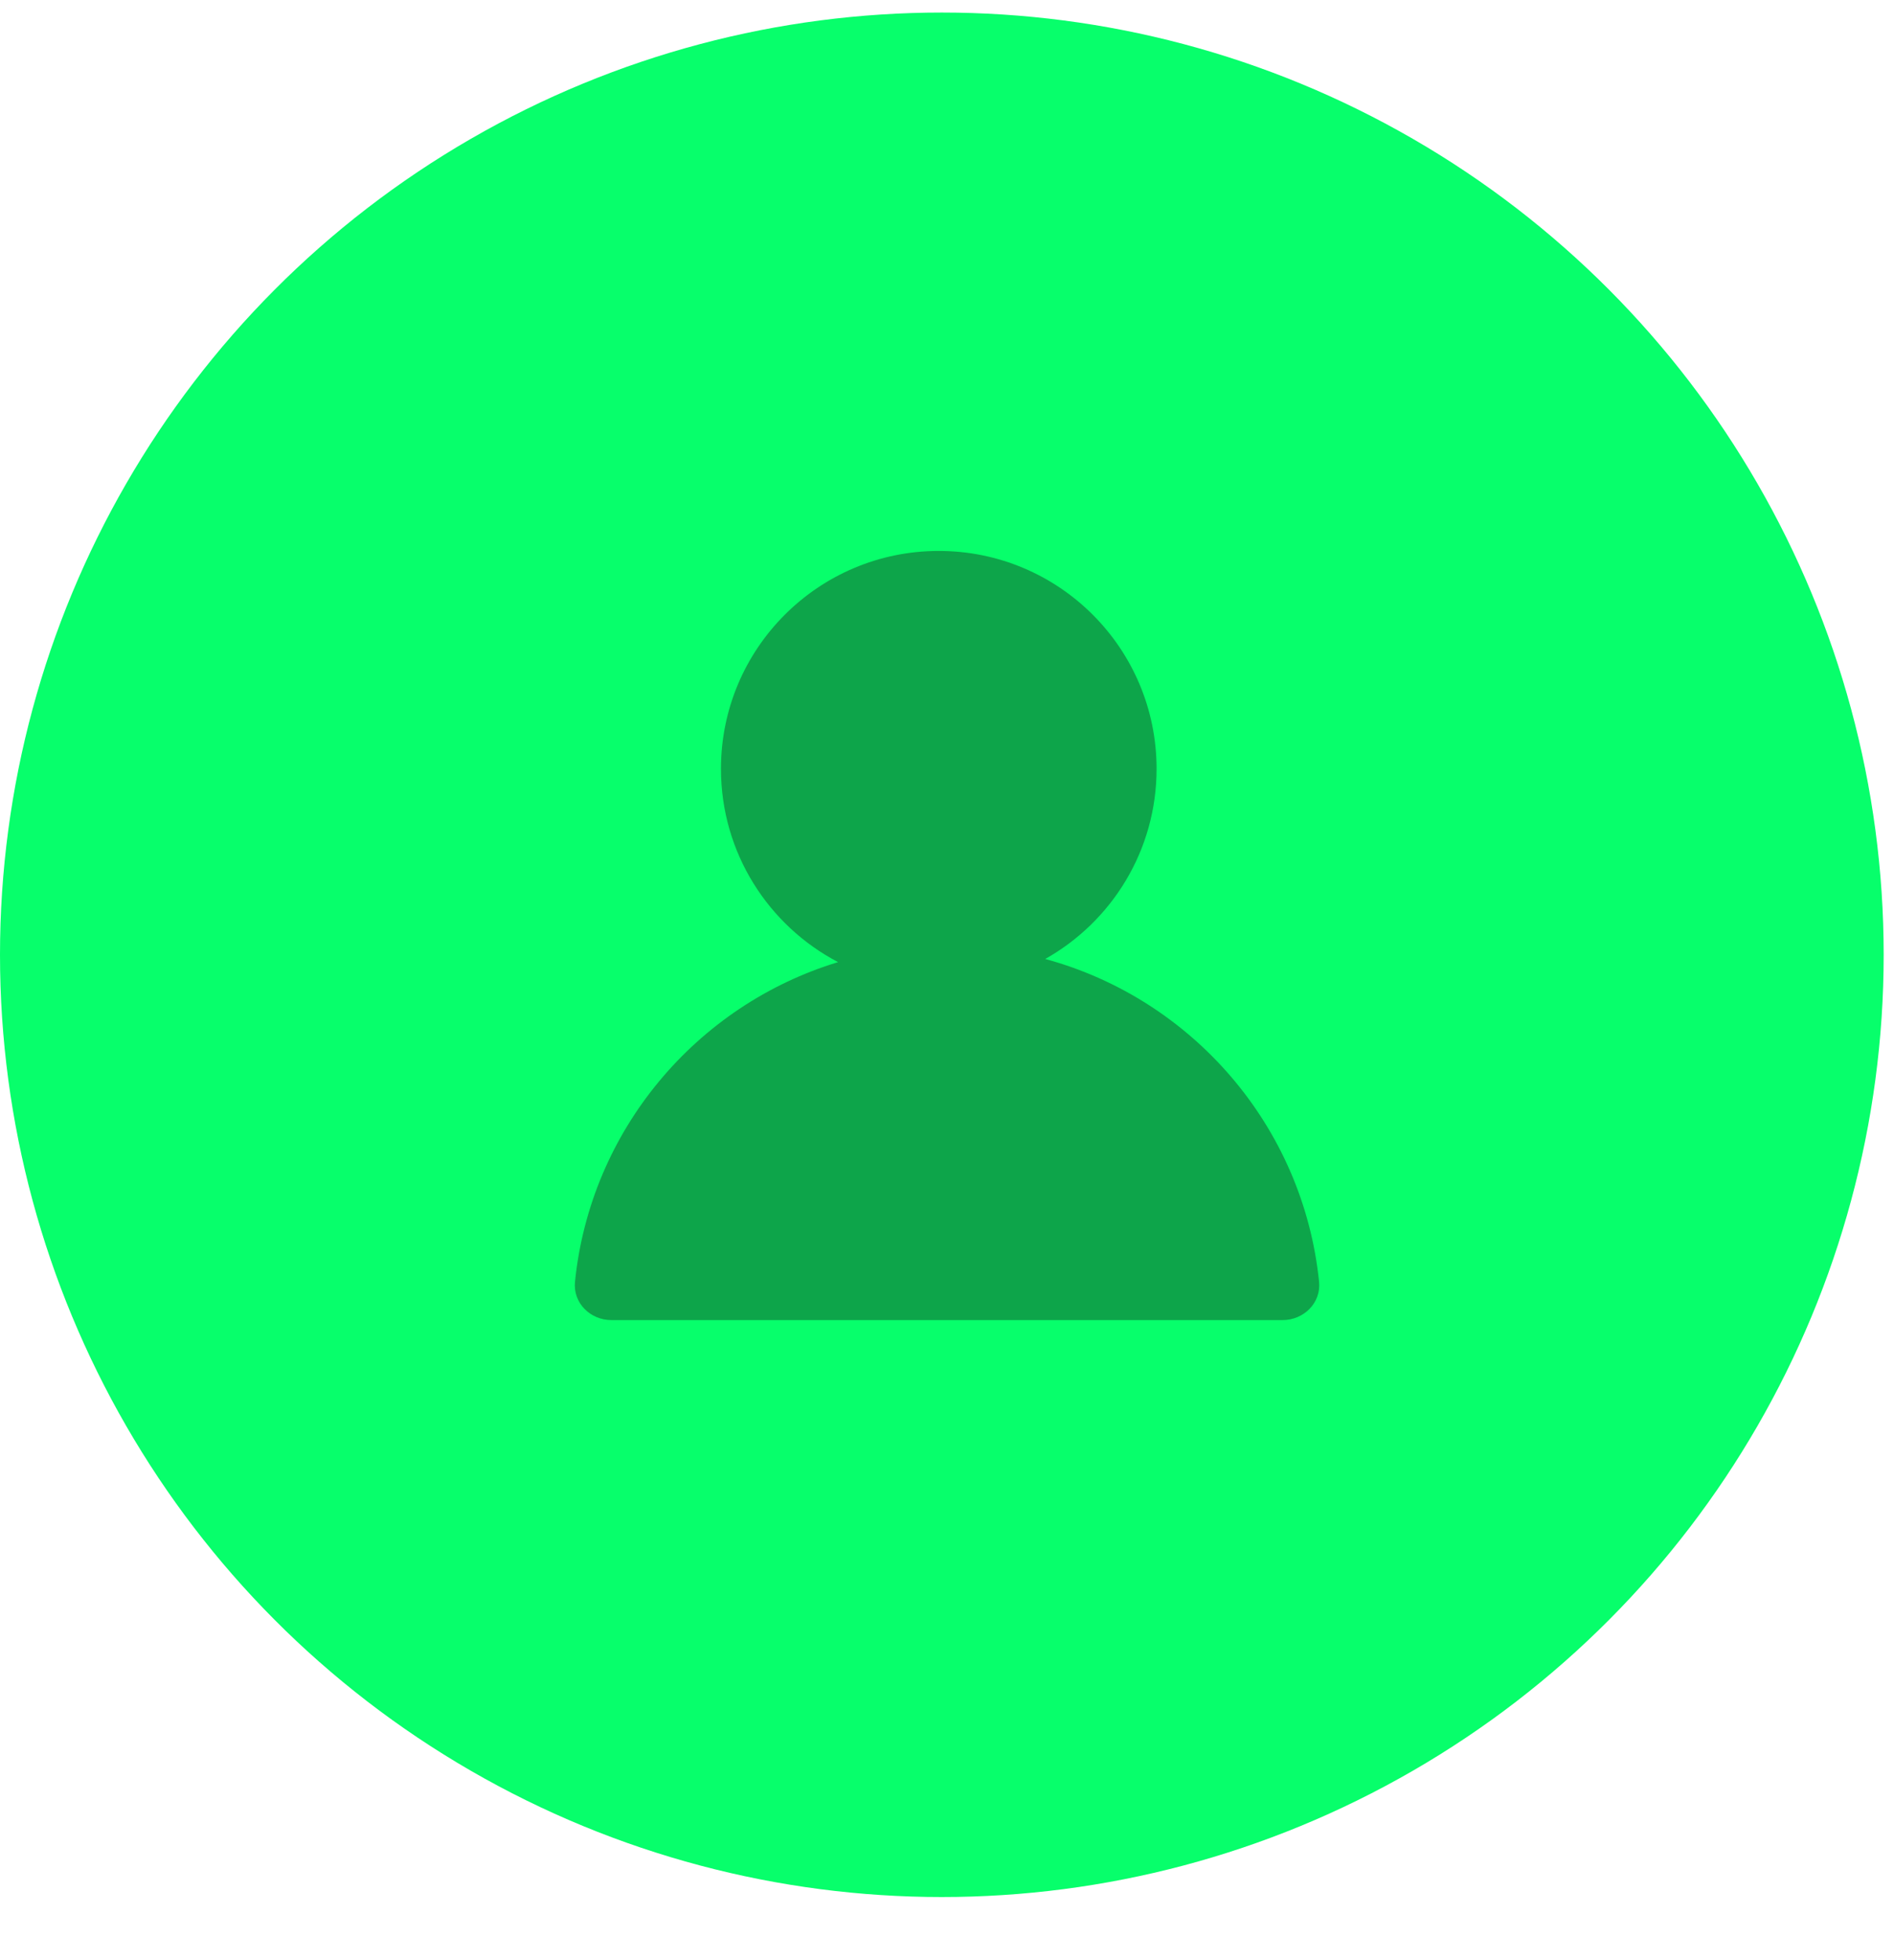
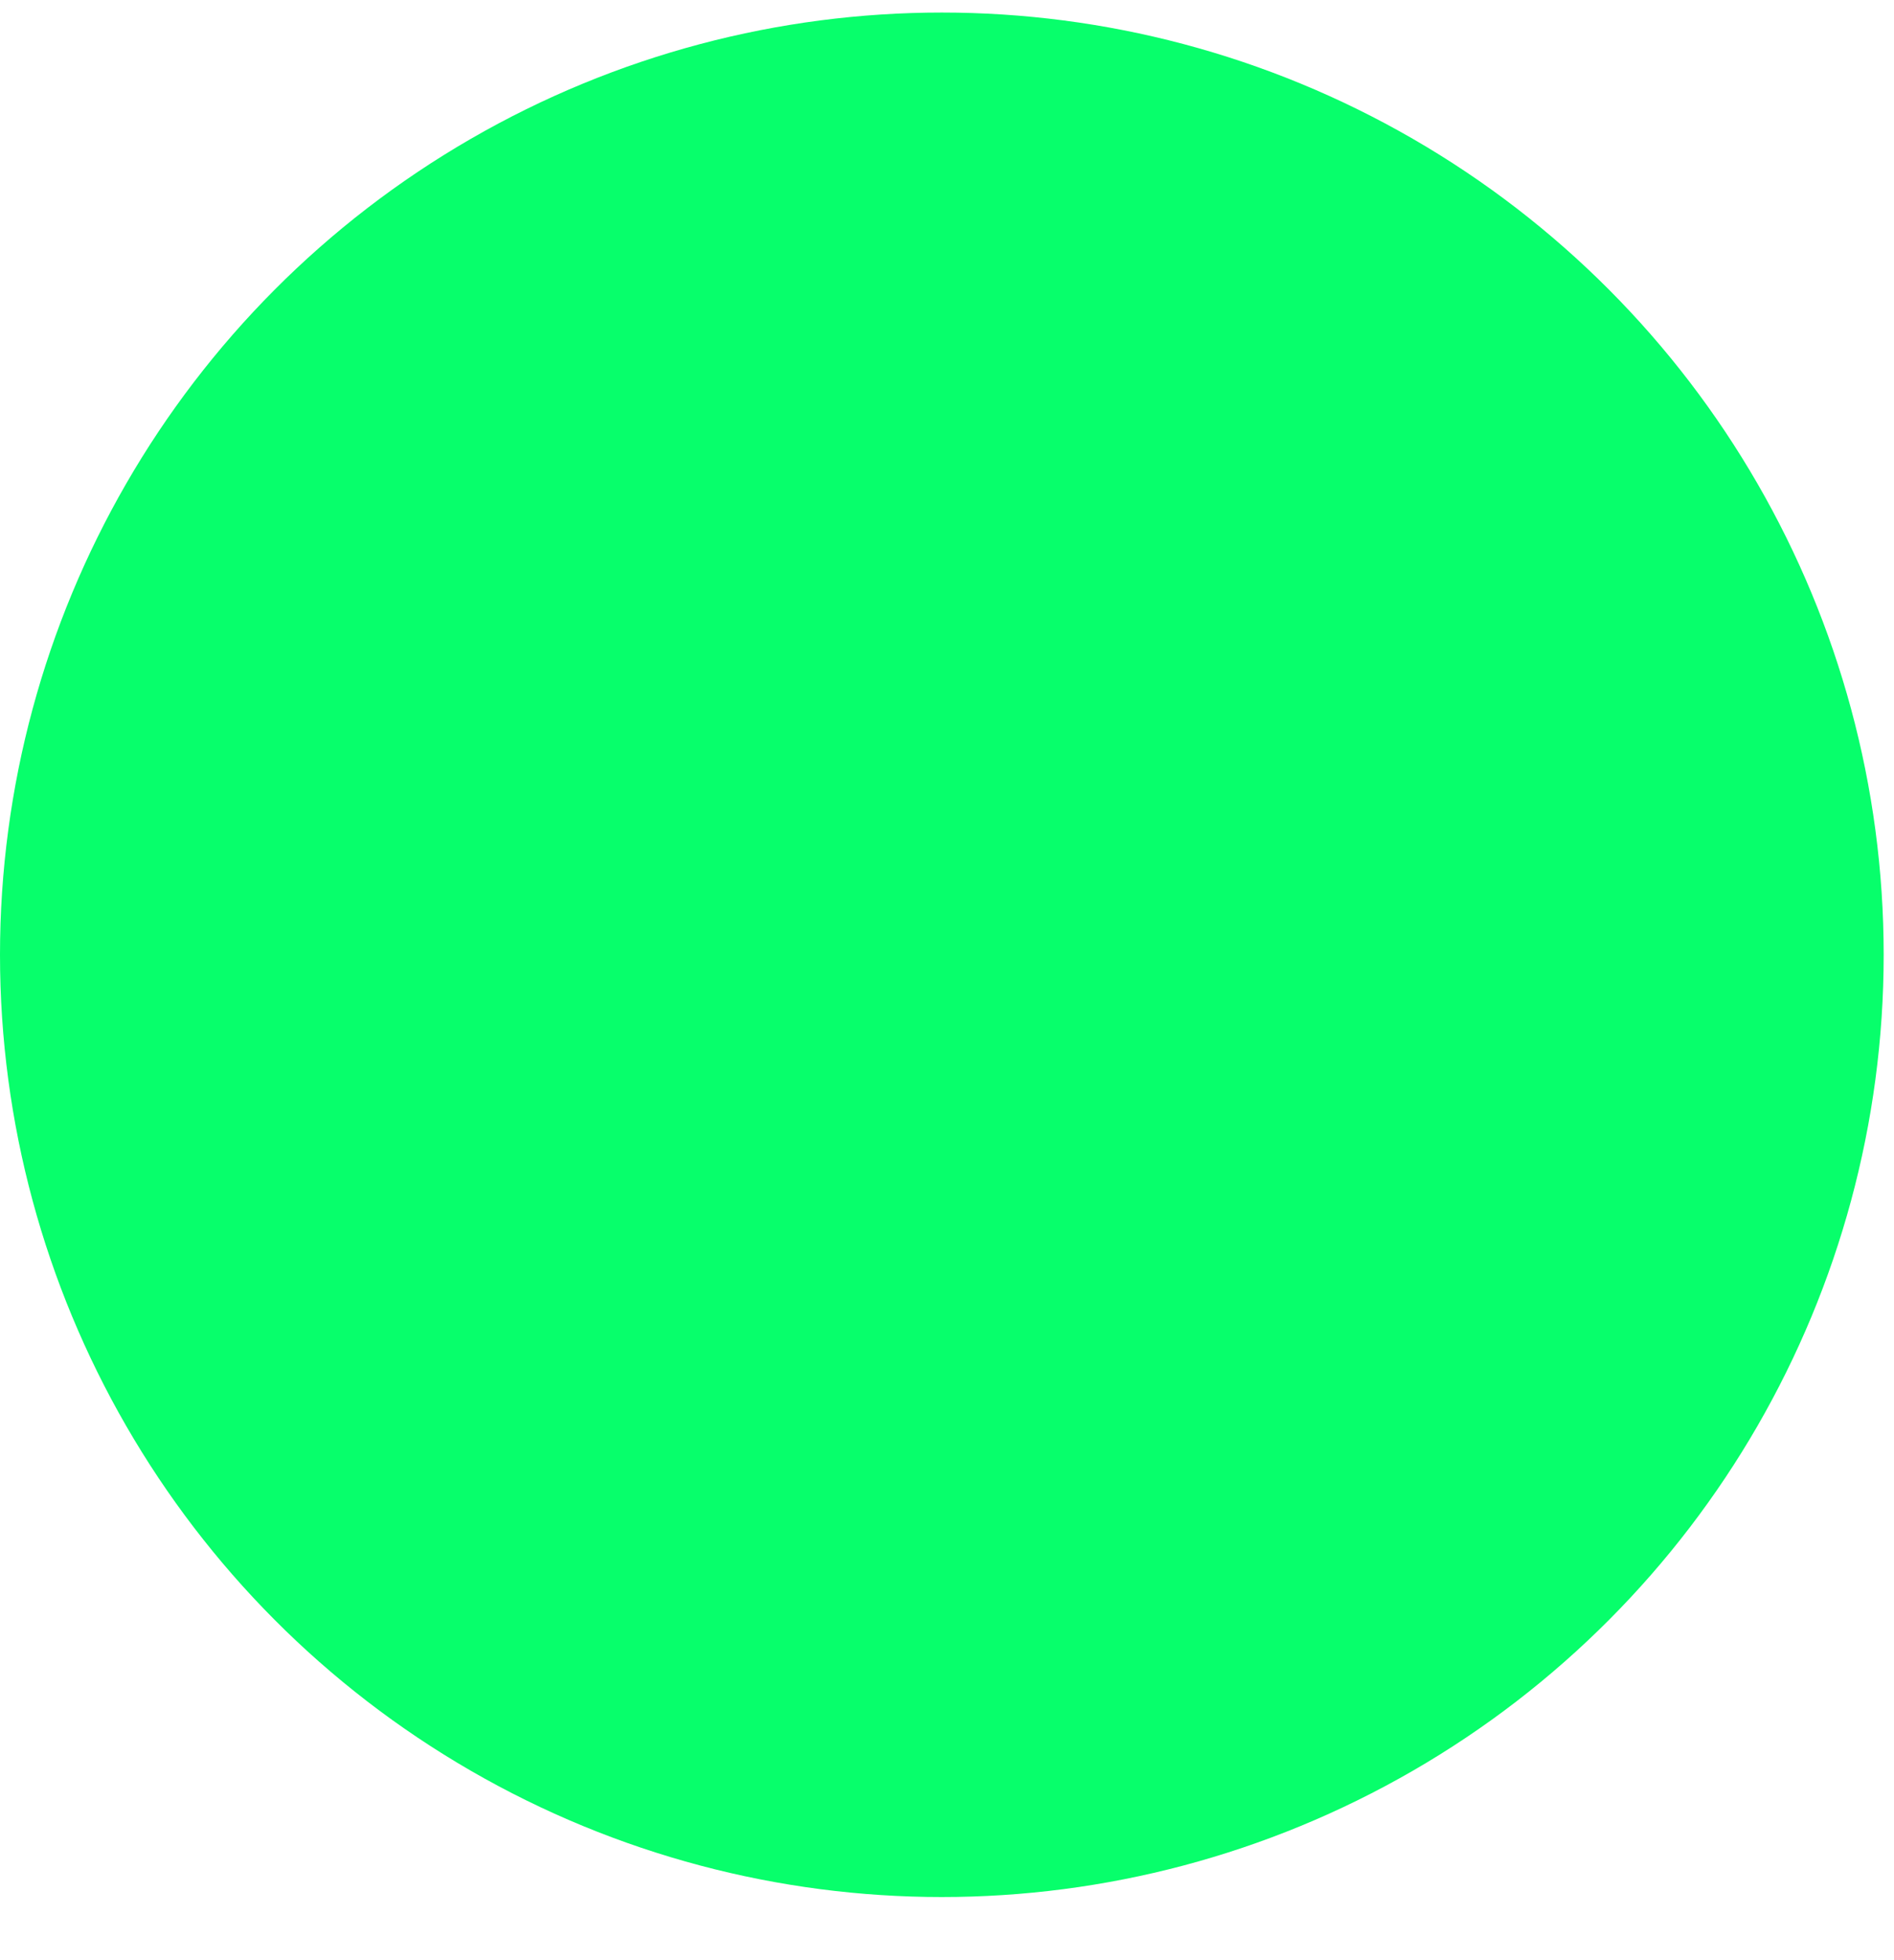
<svg xmlns="http://www.w3.org/2000/svg" width="29" height="30" viewBox="0 0 29 30" fill="none">
  <circle cx="14.421" cy="14.613" r="14.421" fill="#07FF6B" />
  <g filter="url(#filter0_b_5087_3755)">
-     <path fill-rule="evenodd" clip-rule="evenodd" d="M16.004 14.677C17.021 14.106 17.709 13.017 17.709 11.767C17.709 9.925 16.216 8.432 14.374 8.432C12.533 8.432 11.039 9.925 11.039 11.767C11.039 13.052 11.767 14.168 12.832 14.725C10.664 15.384 9.04 17.295 8.804 19.617C8.771 19.94 9.037 20.204 9.362 20.204H19.638C19.963 20.204 20.23 19.94 20.197 19.617C19.954 17.237 18.254 15.288 16.004 14.677Z" fill="#171717" fill-opacity="0.39" />
-   </g>
+     </g>
  <defs>
    <filter id="filter0_b_5087_3755" x="7.035" y="6.666" width="14.93" height="15.304" filterUnits="userSpaceOnUse" color-interpolation-filters="sRGB">
      <feFlood flood-opacity="0" result="BackgroundImageFix" />
      <feGaussianBlur in="BackgroundImageFix" stdDeviation="0.883" />
      <feComposite in2="SourceAlpha" operator="in" result="effect1_backgroundBlur_5087_3755" />
      <feBlend mode="normal" in="SourceGraphic" in2="effect1_backgroundBlur_5087_3755" result="shape" />
    </filter>
  </defs>
</svg>